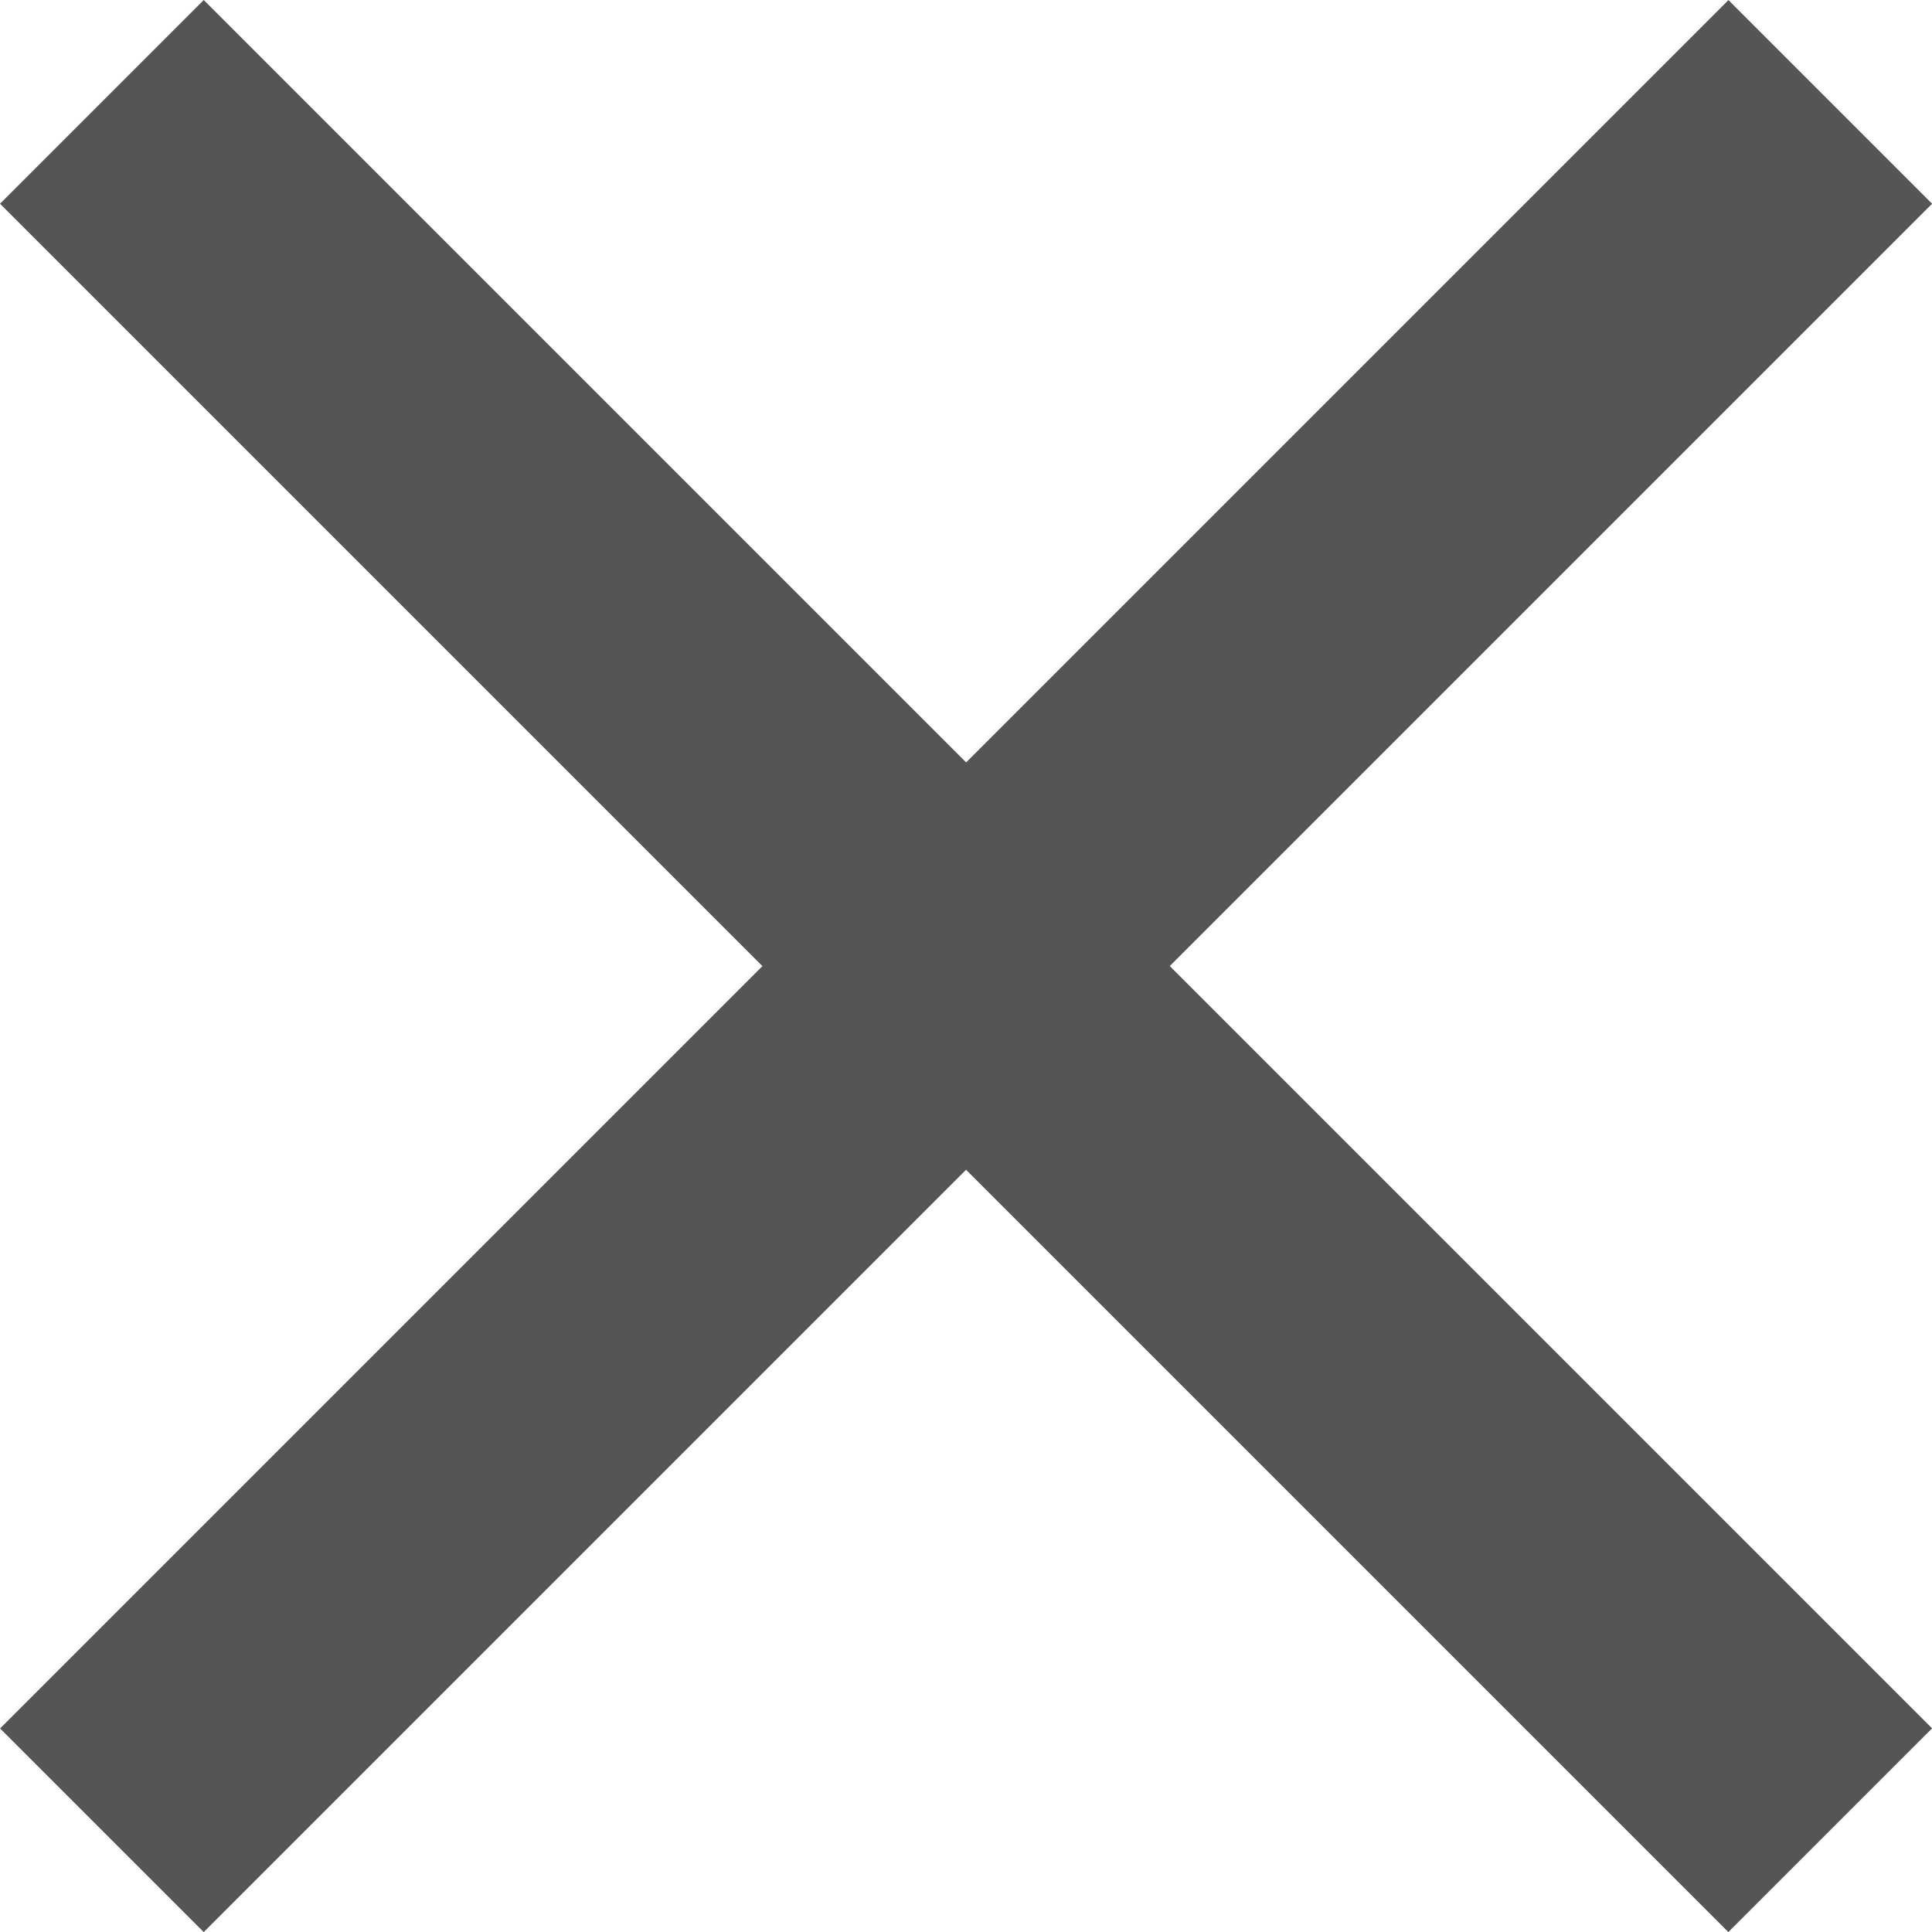
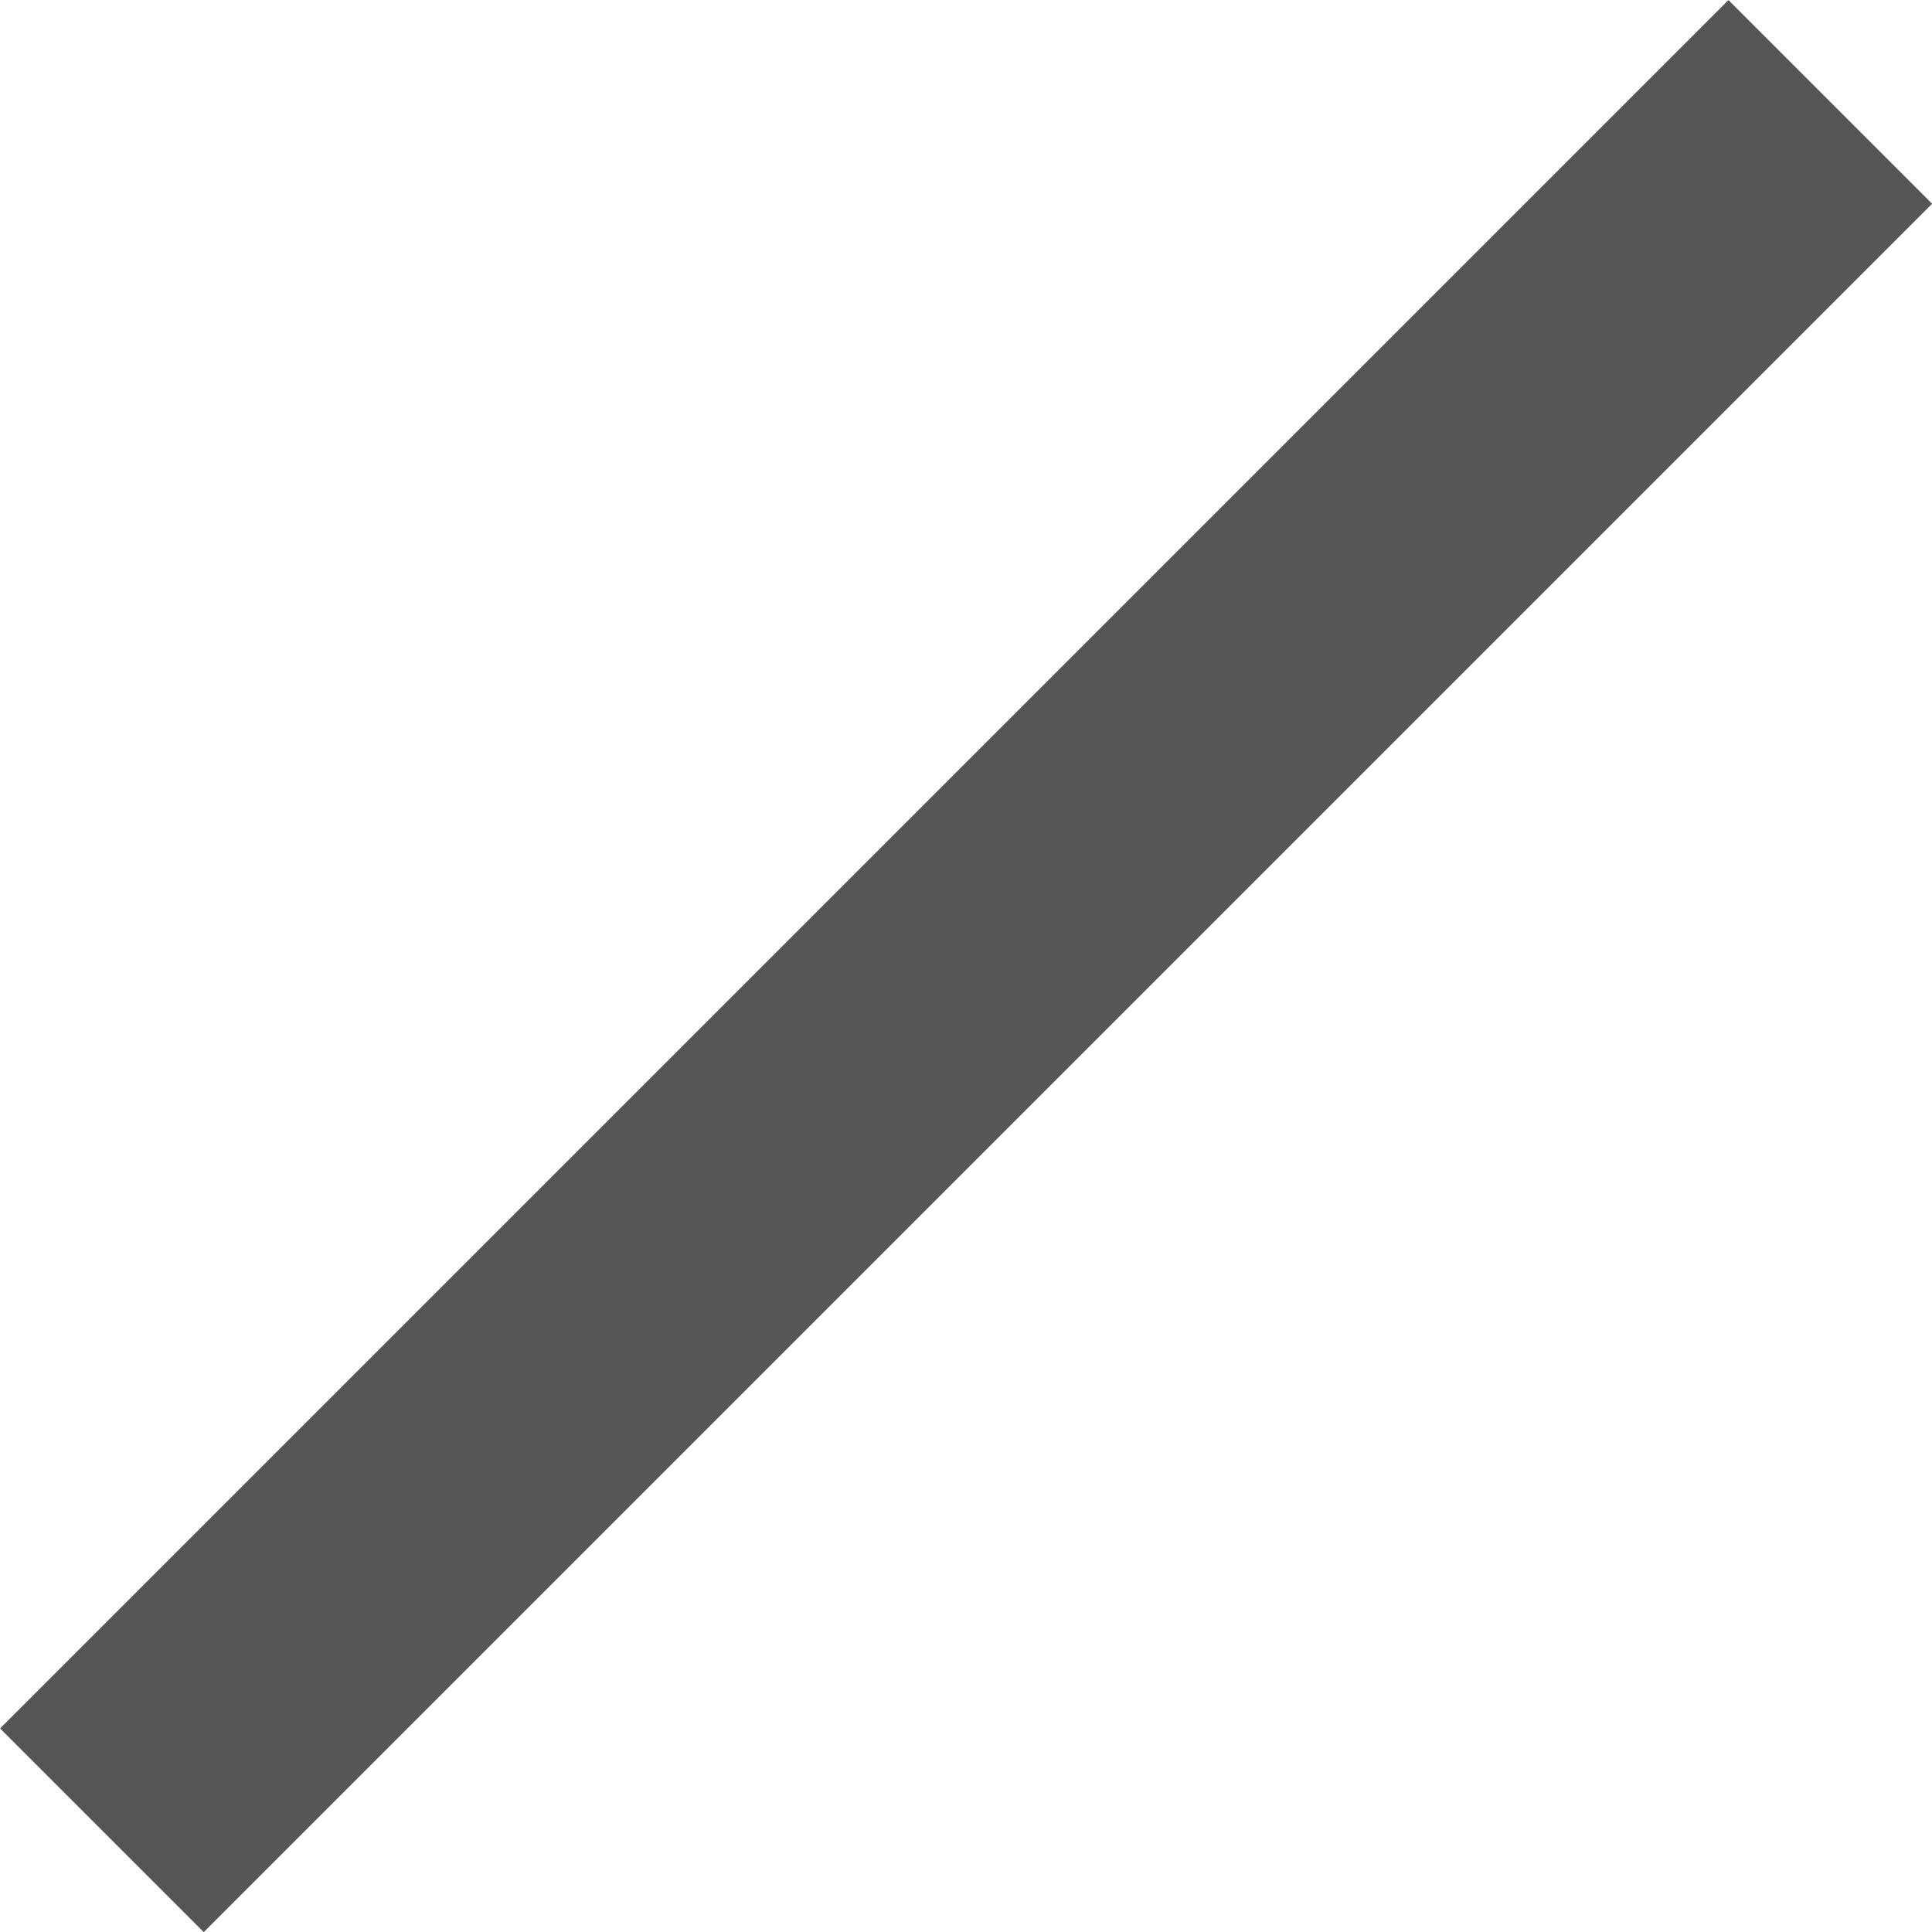
<svg xmlns="http://www.w3.org/2000/svg" width="100%" height="100%" viewBox="0 0 20.121 20.121">
  <g transform="translate(-3098.439 4715.561)">
    <path d="M1.061,19.061l-2.121-2.121,18-18,2.121,2.121Z" transform="translate(3099.5 -4714.5)" fill="#555" />
-     <path d="M16.939,19.061l-18-18L1.061-1.061l18,18Z" transform="translate(3099.5 -4714.5)" fill="#555" />
  </g>
</svg>